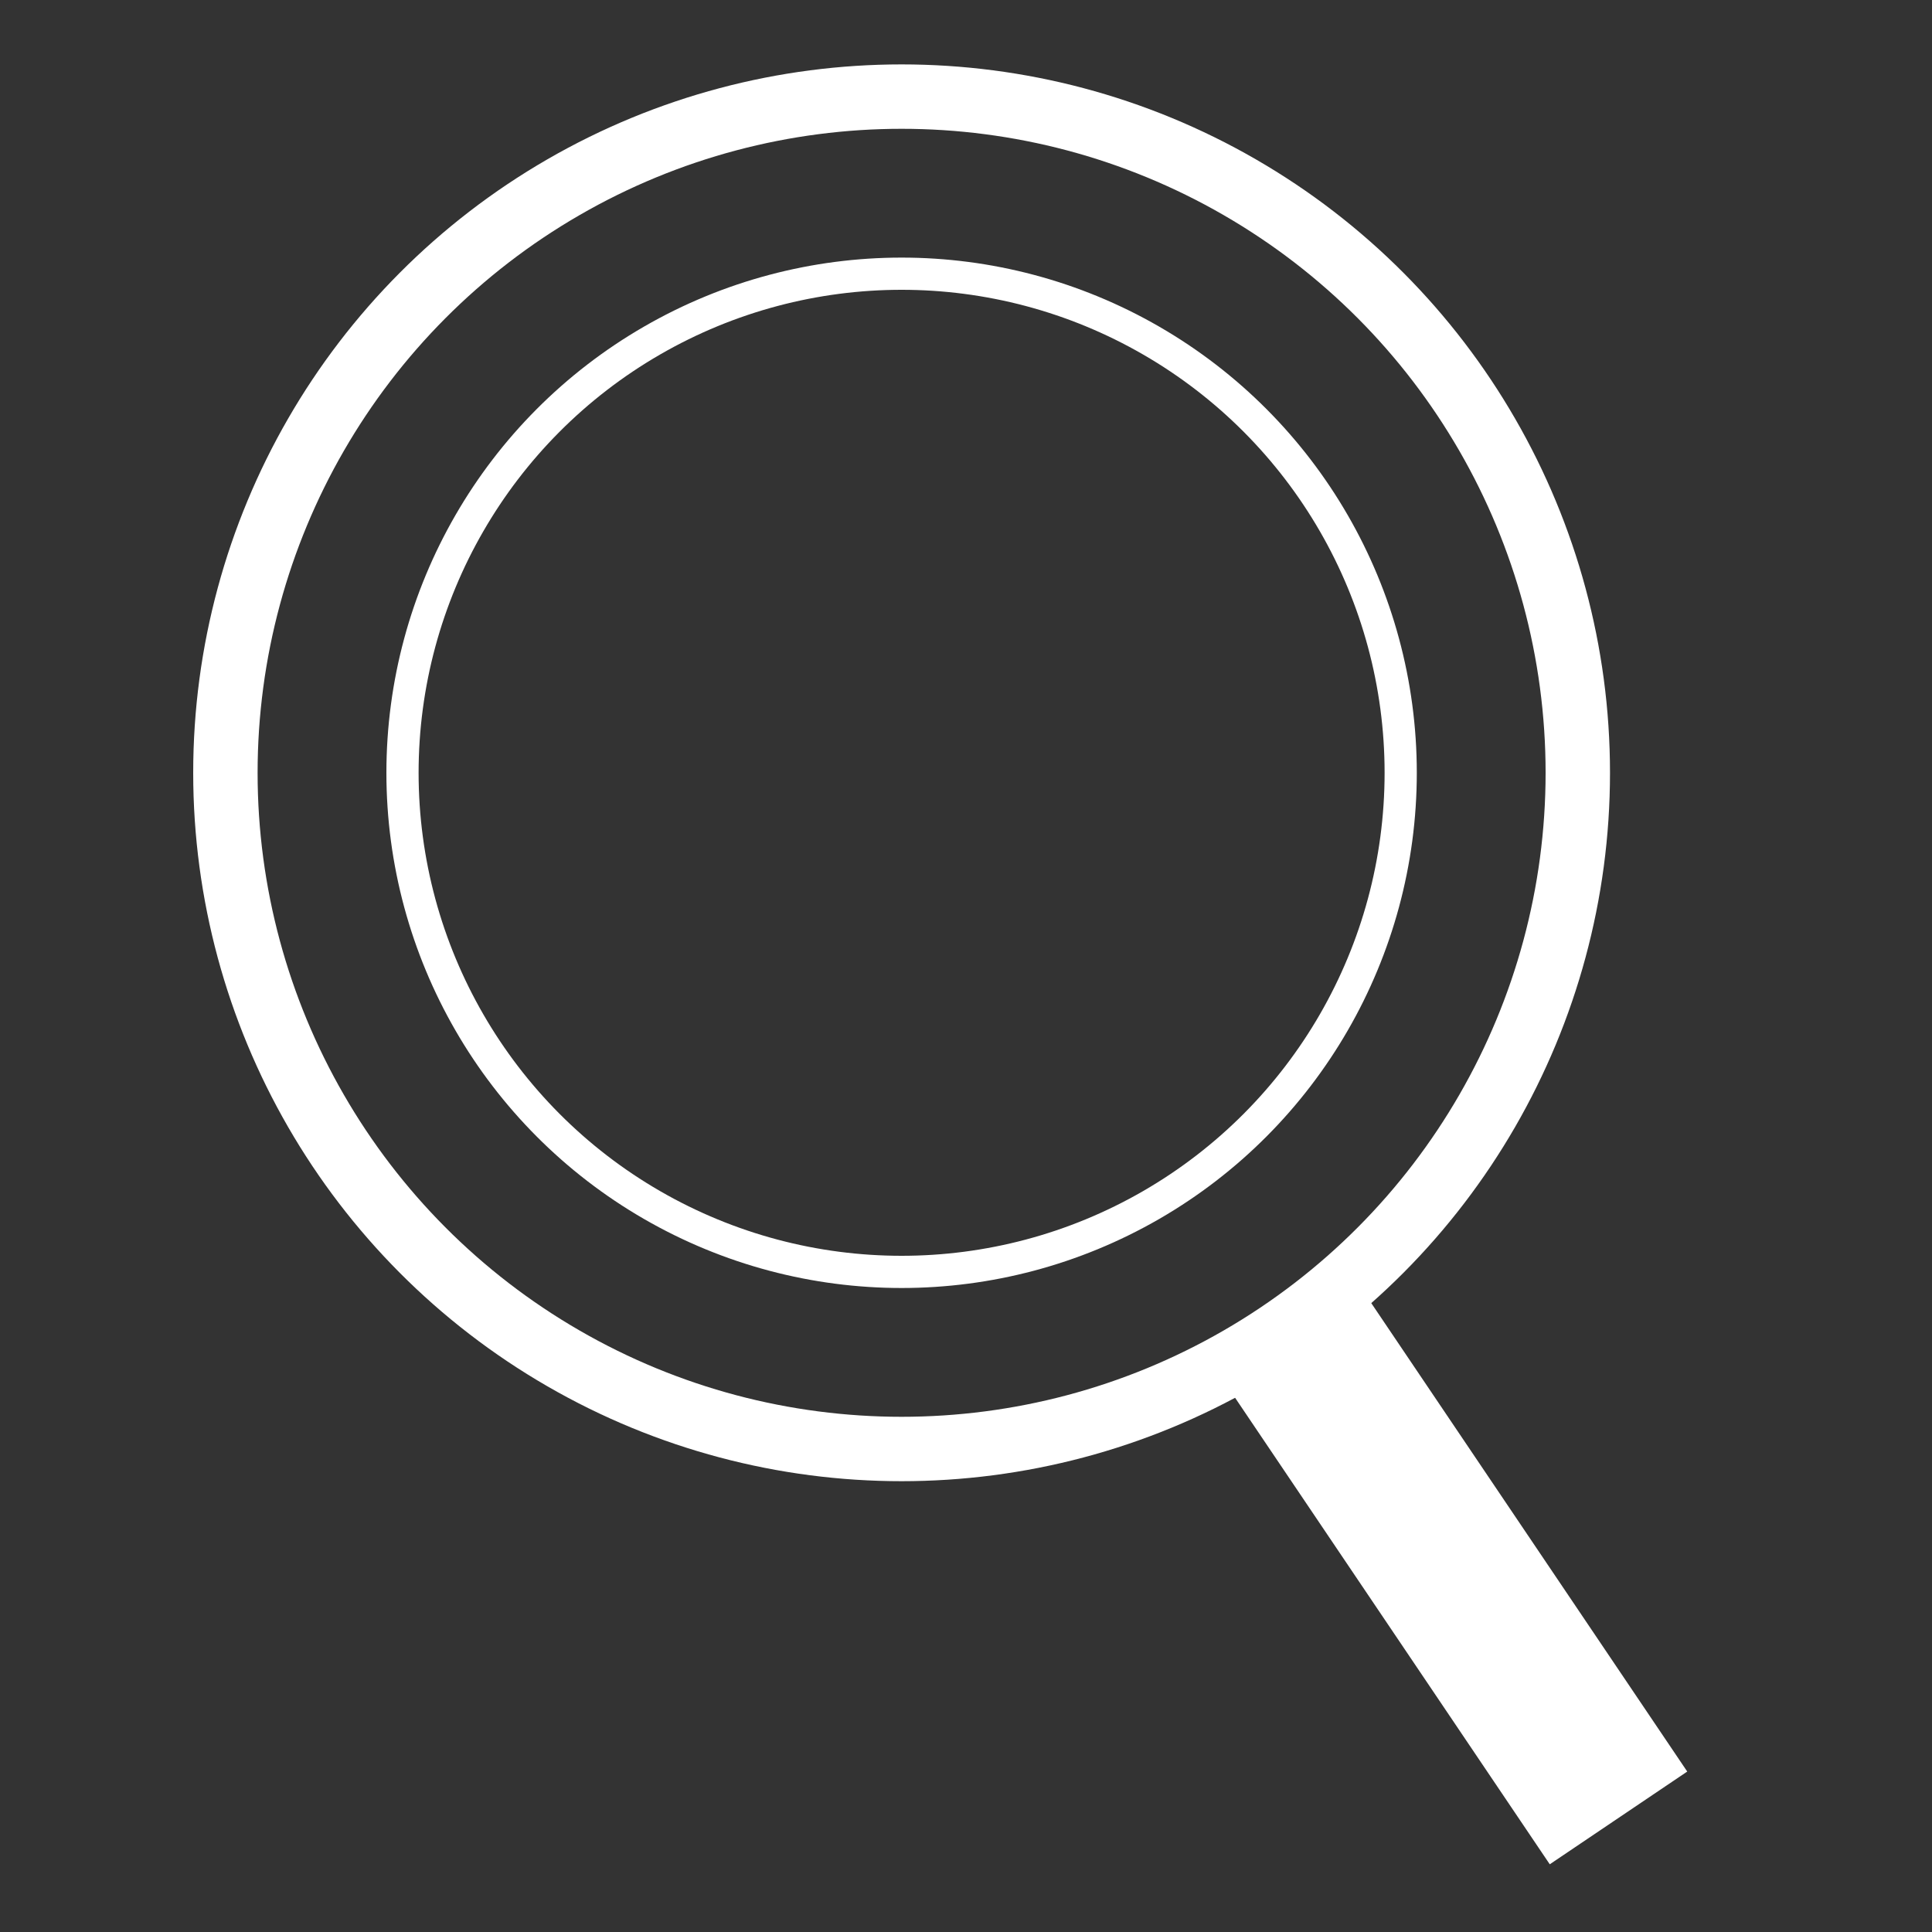
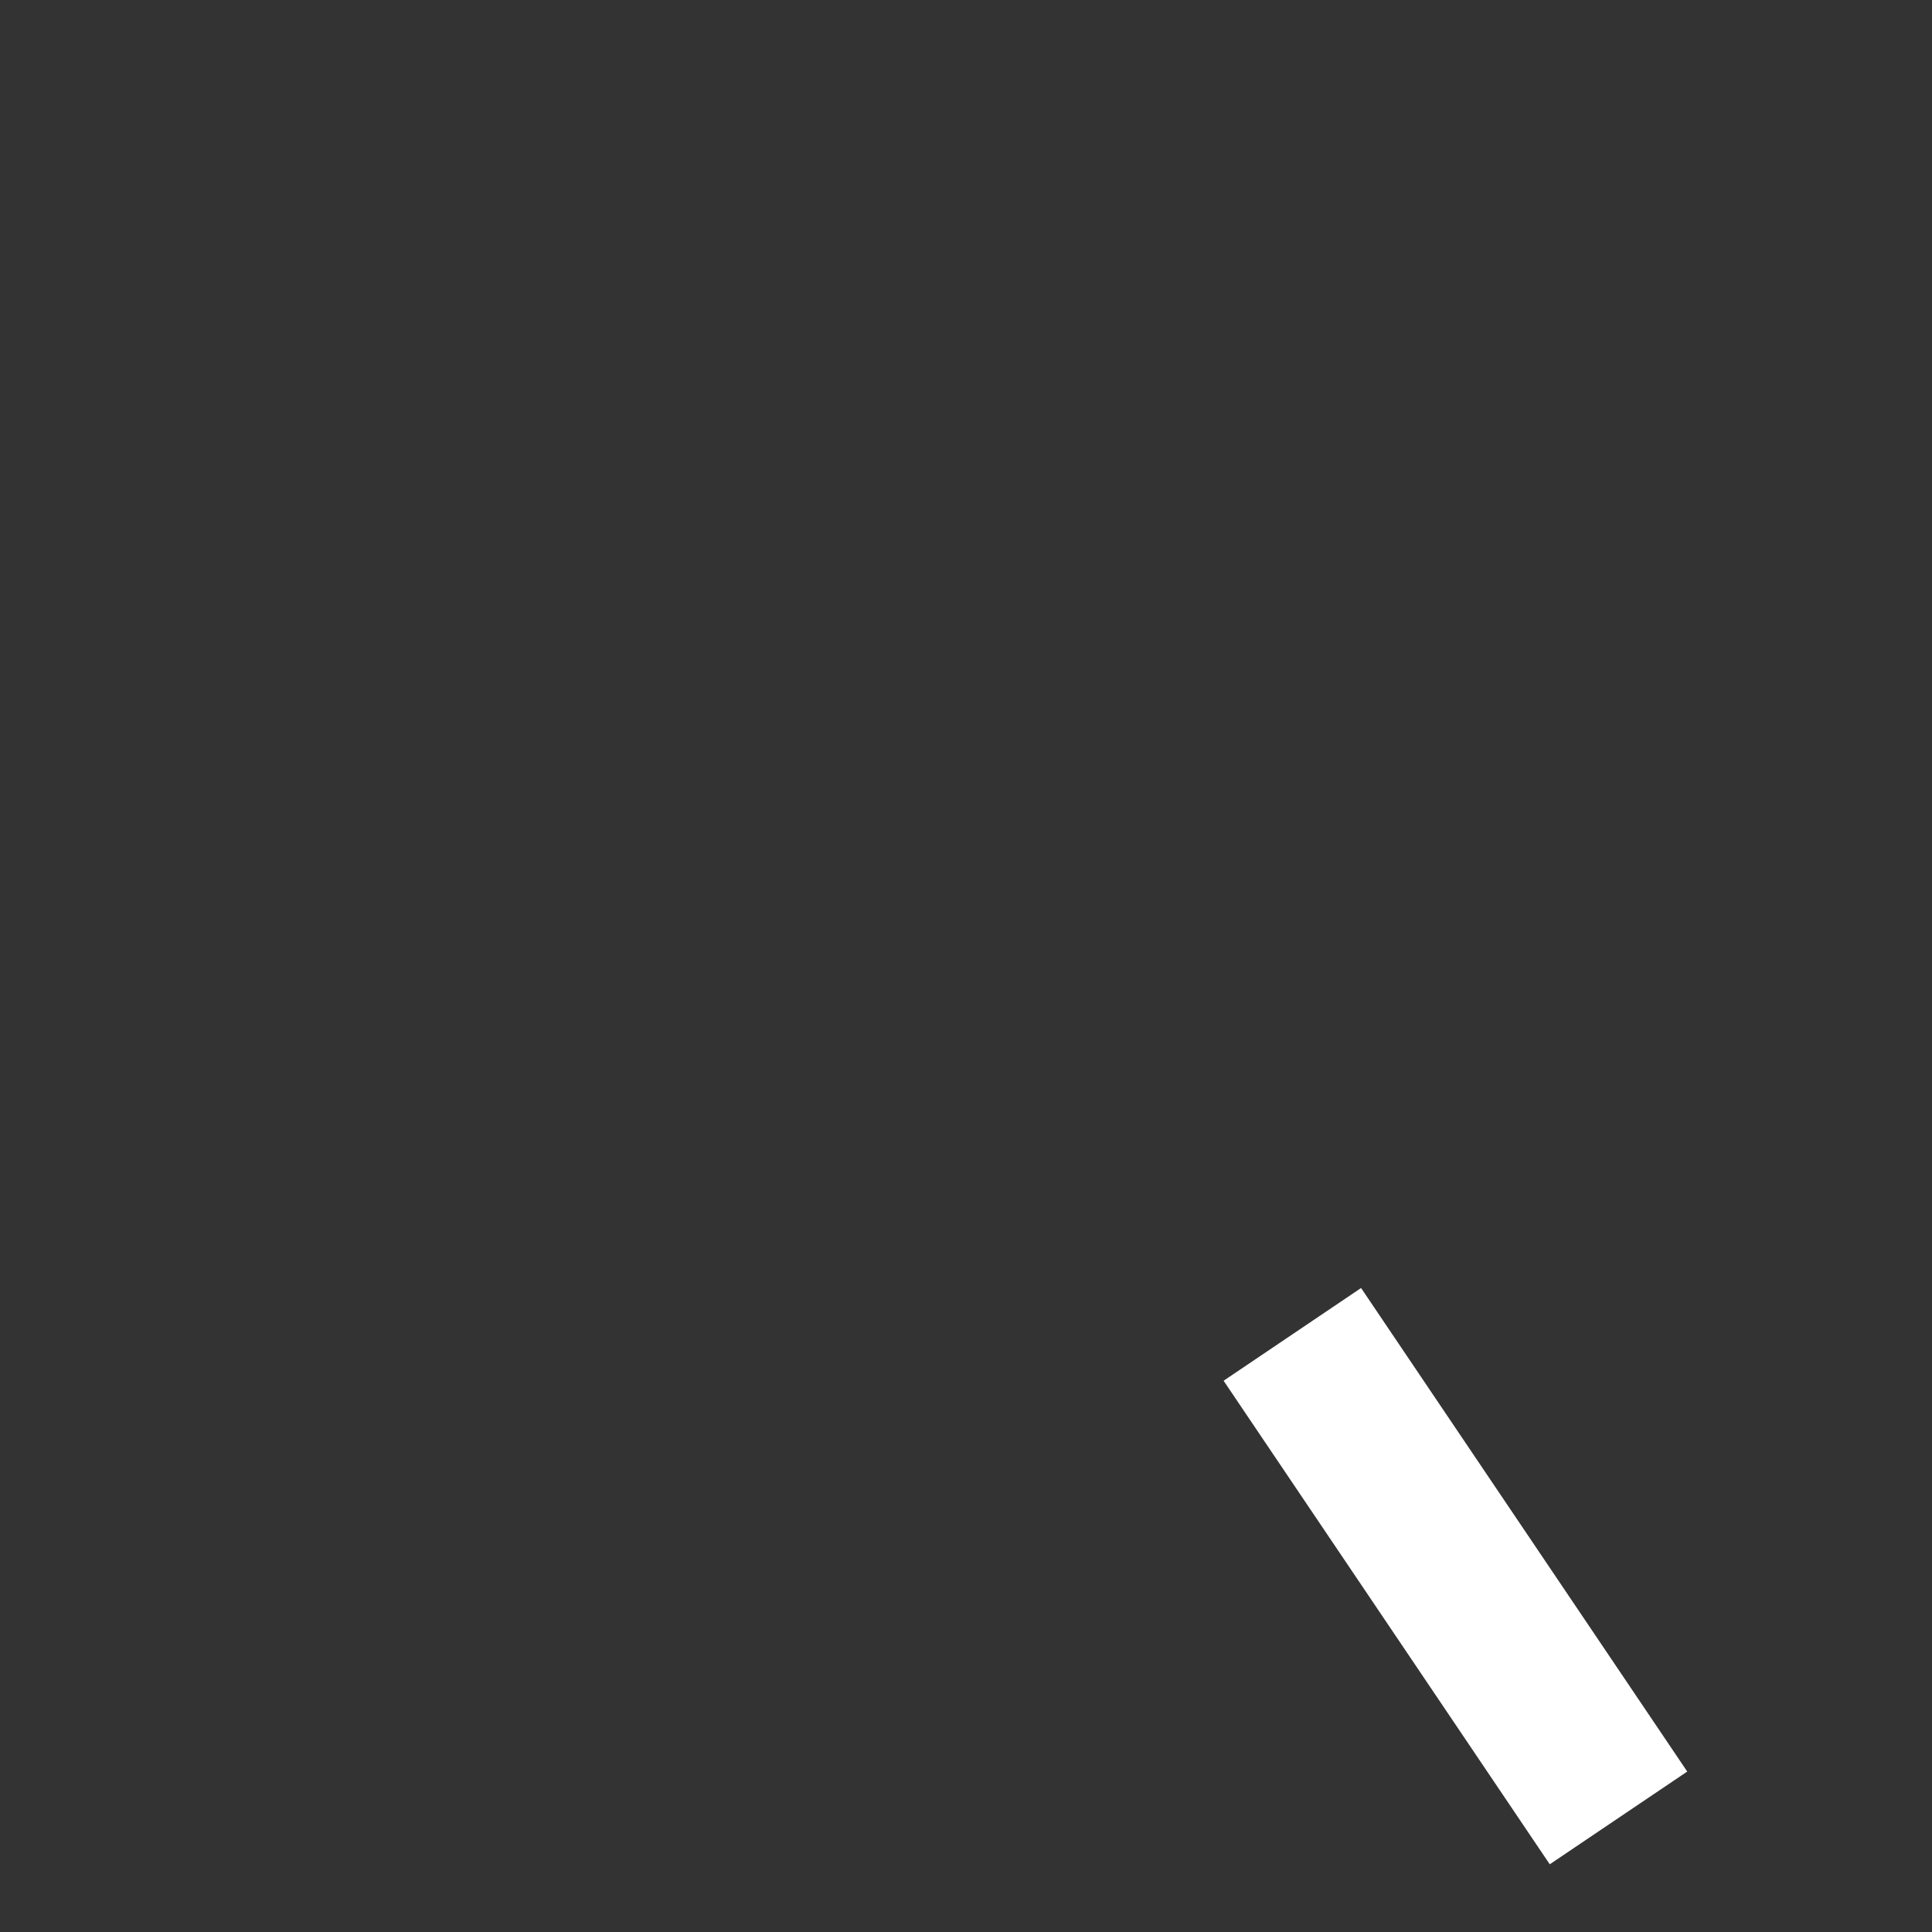
<svg xmlns="http://www.w3.org/2000/svg" width="30" height="30" viewBox="0 0 30 30" fill="none">
  <rect x="0" y="0" width="30" height="30" fill="#333333" stroke="none" />
-   <circle cx="14" cy="12" r="10.5" stroke="white" />
-   <circle cx="14" cy="12" r="7.75" stroke="white" stroke-width="0.5" />
  <rect x="19" y="21.44" width="2.575" height="9.057" transform="rotate(-34 19 21.44)" fill="white" />
</svg>